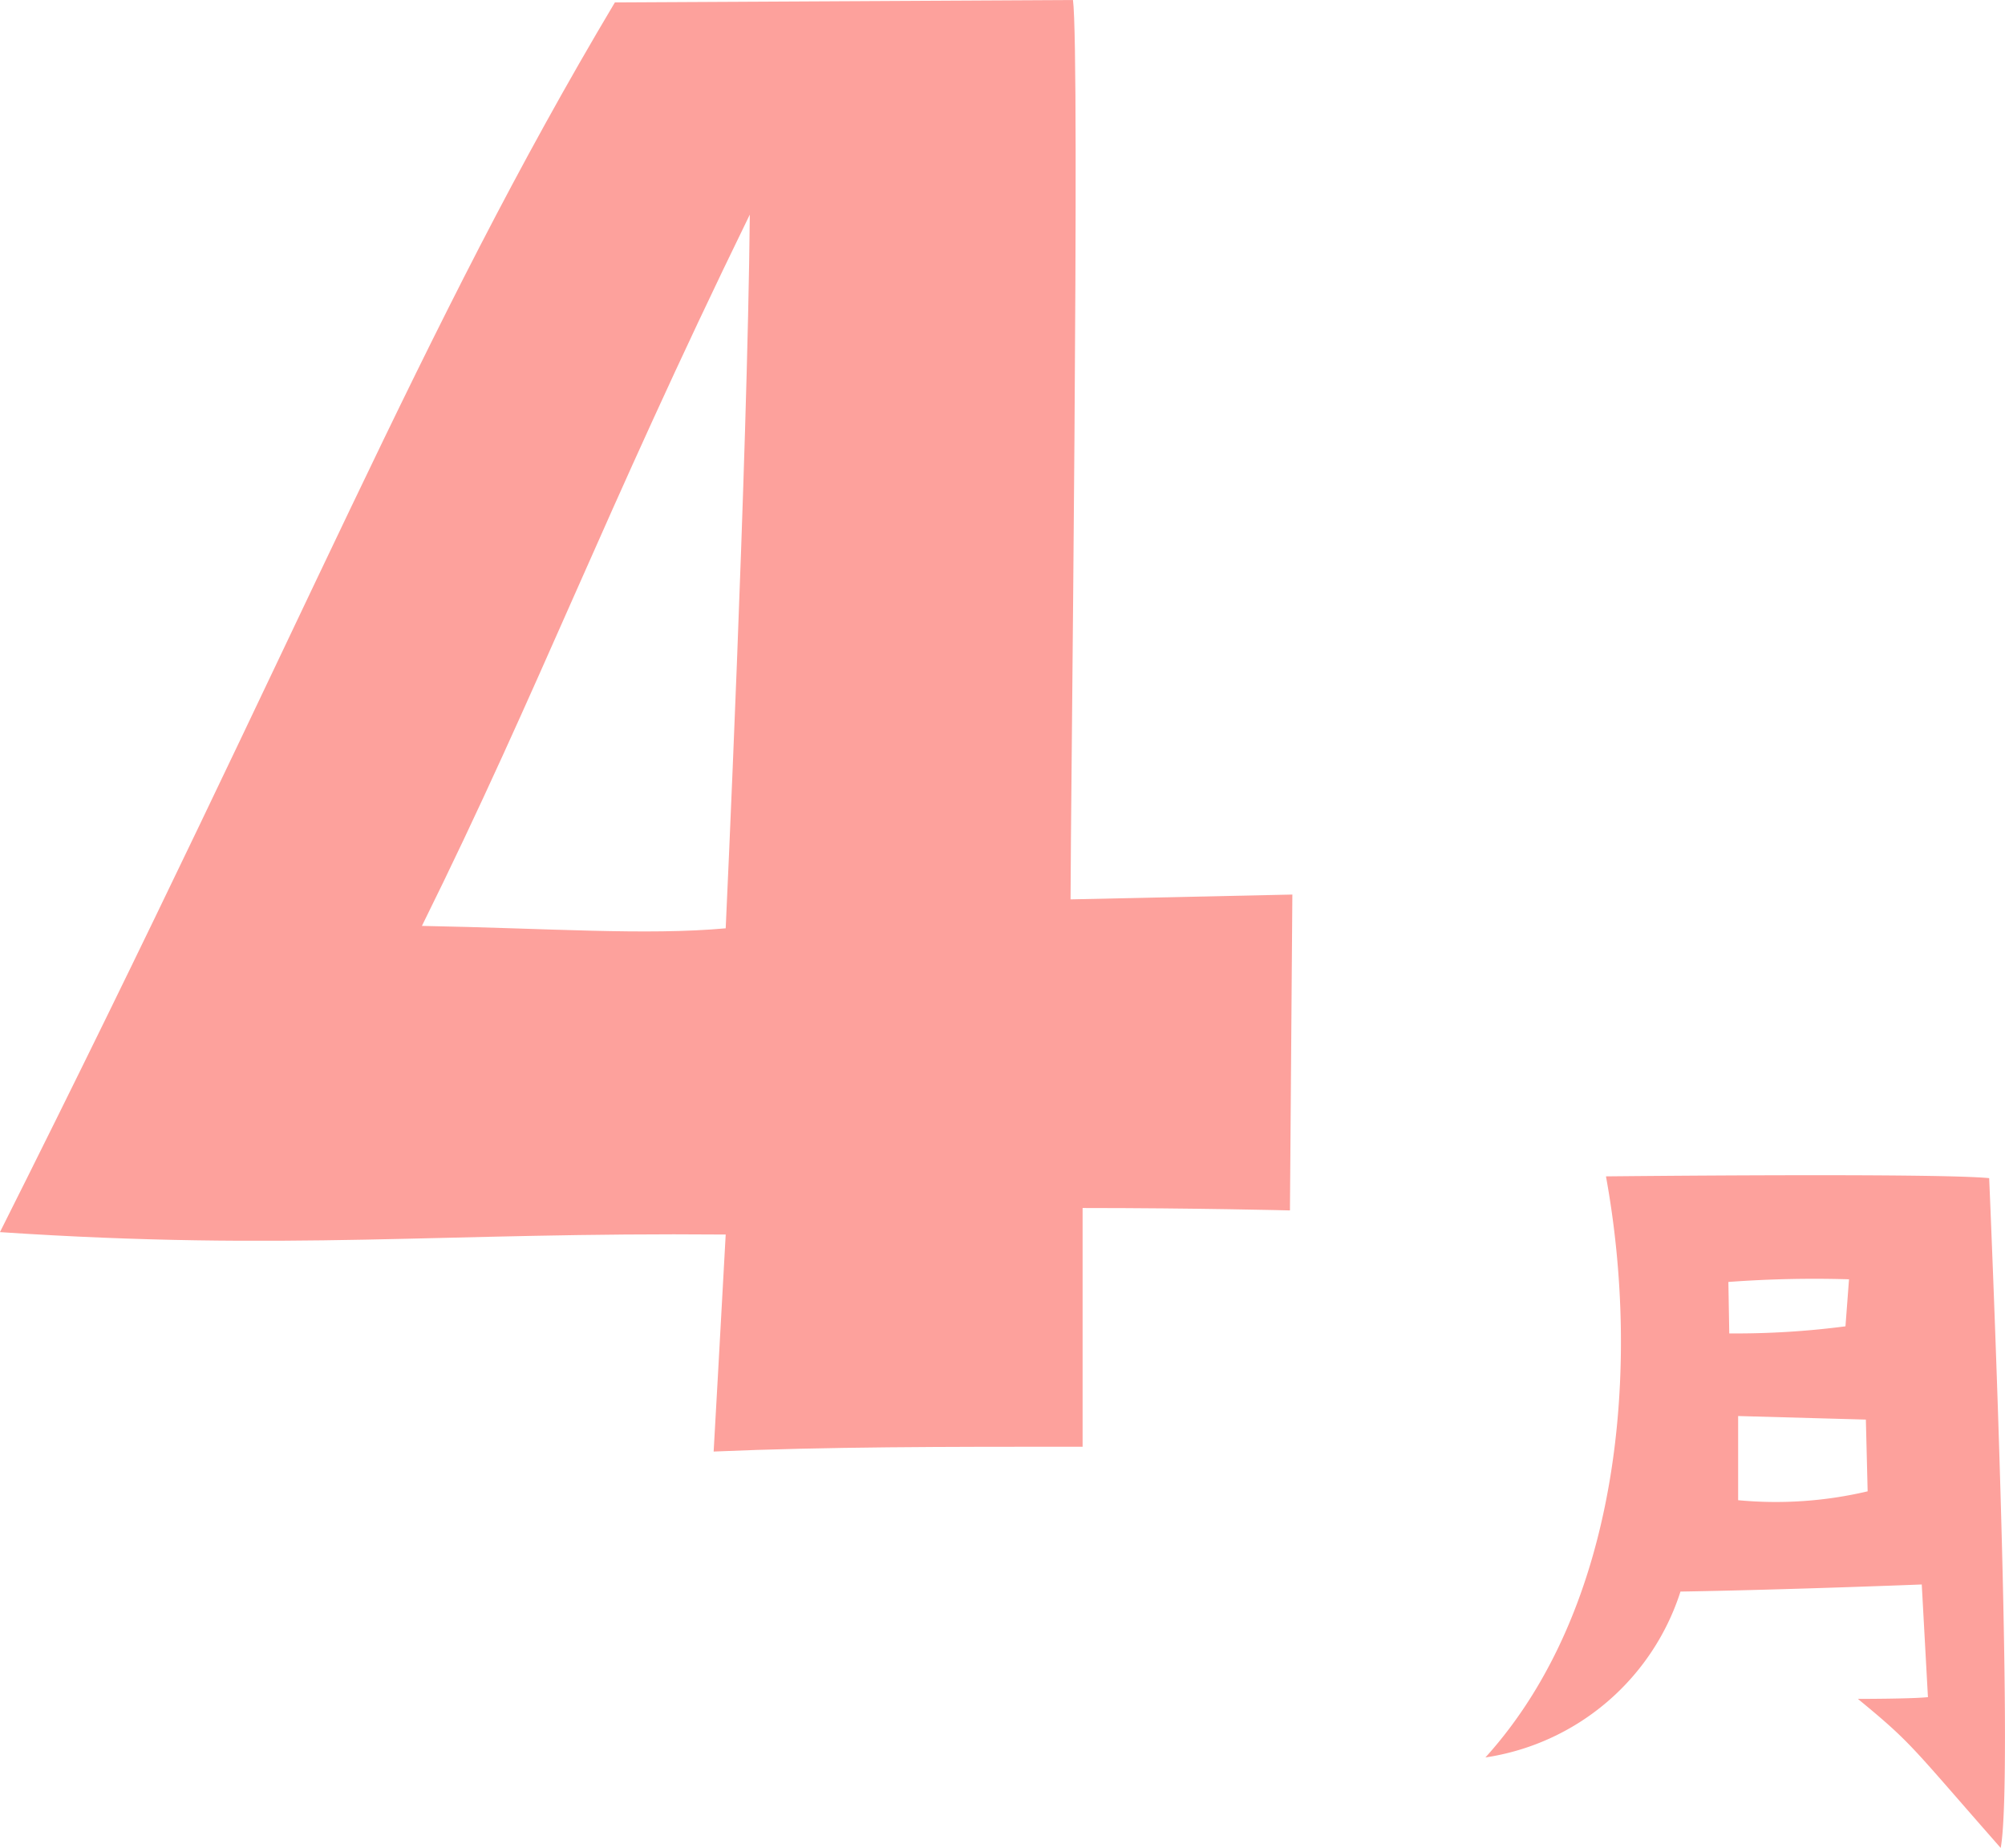
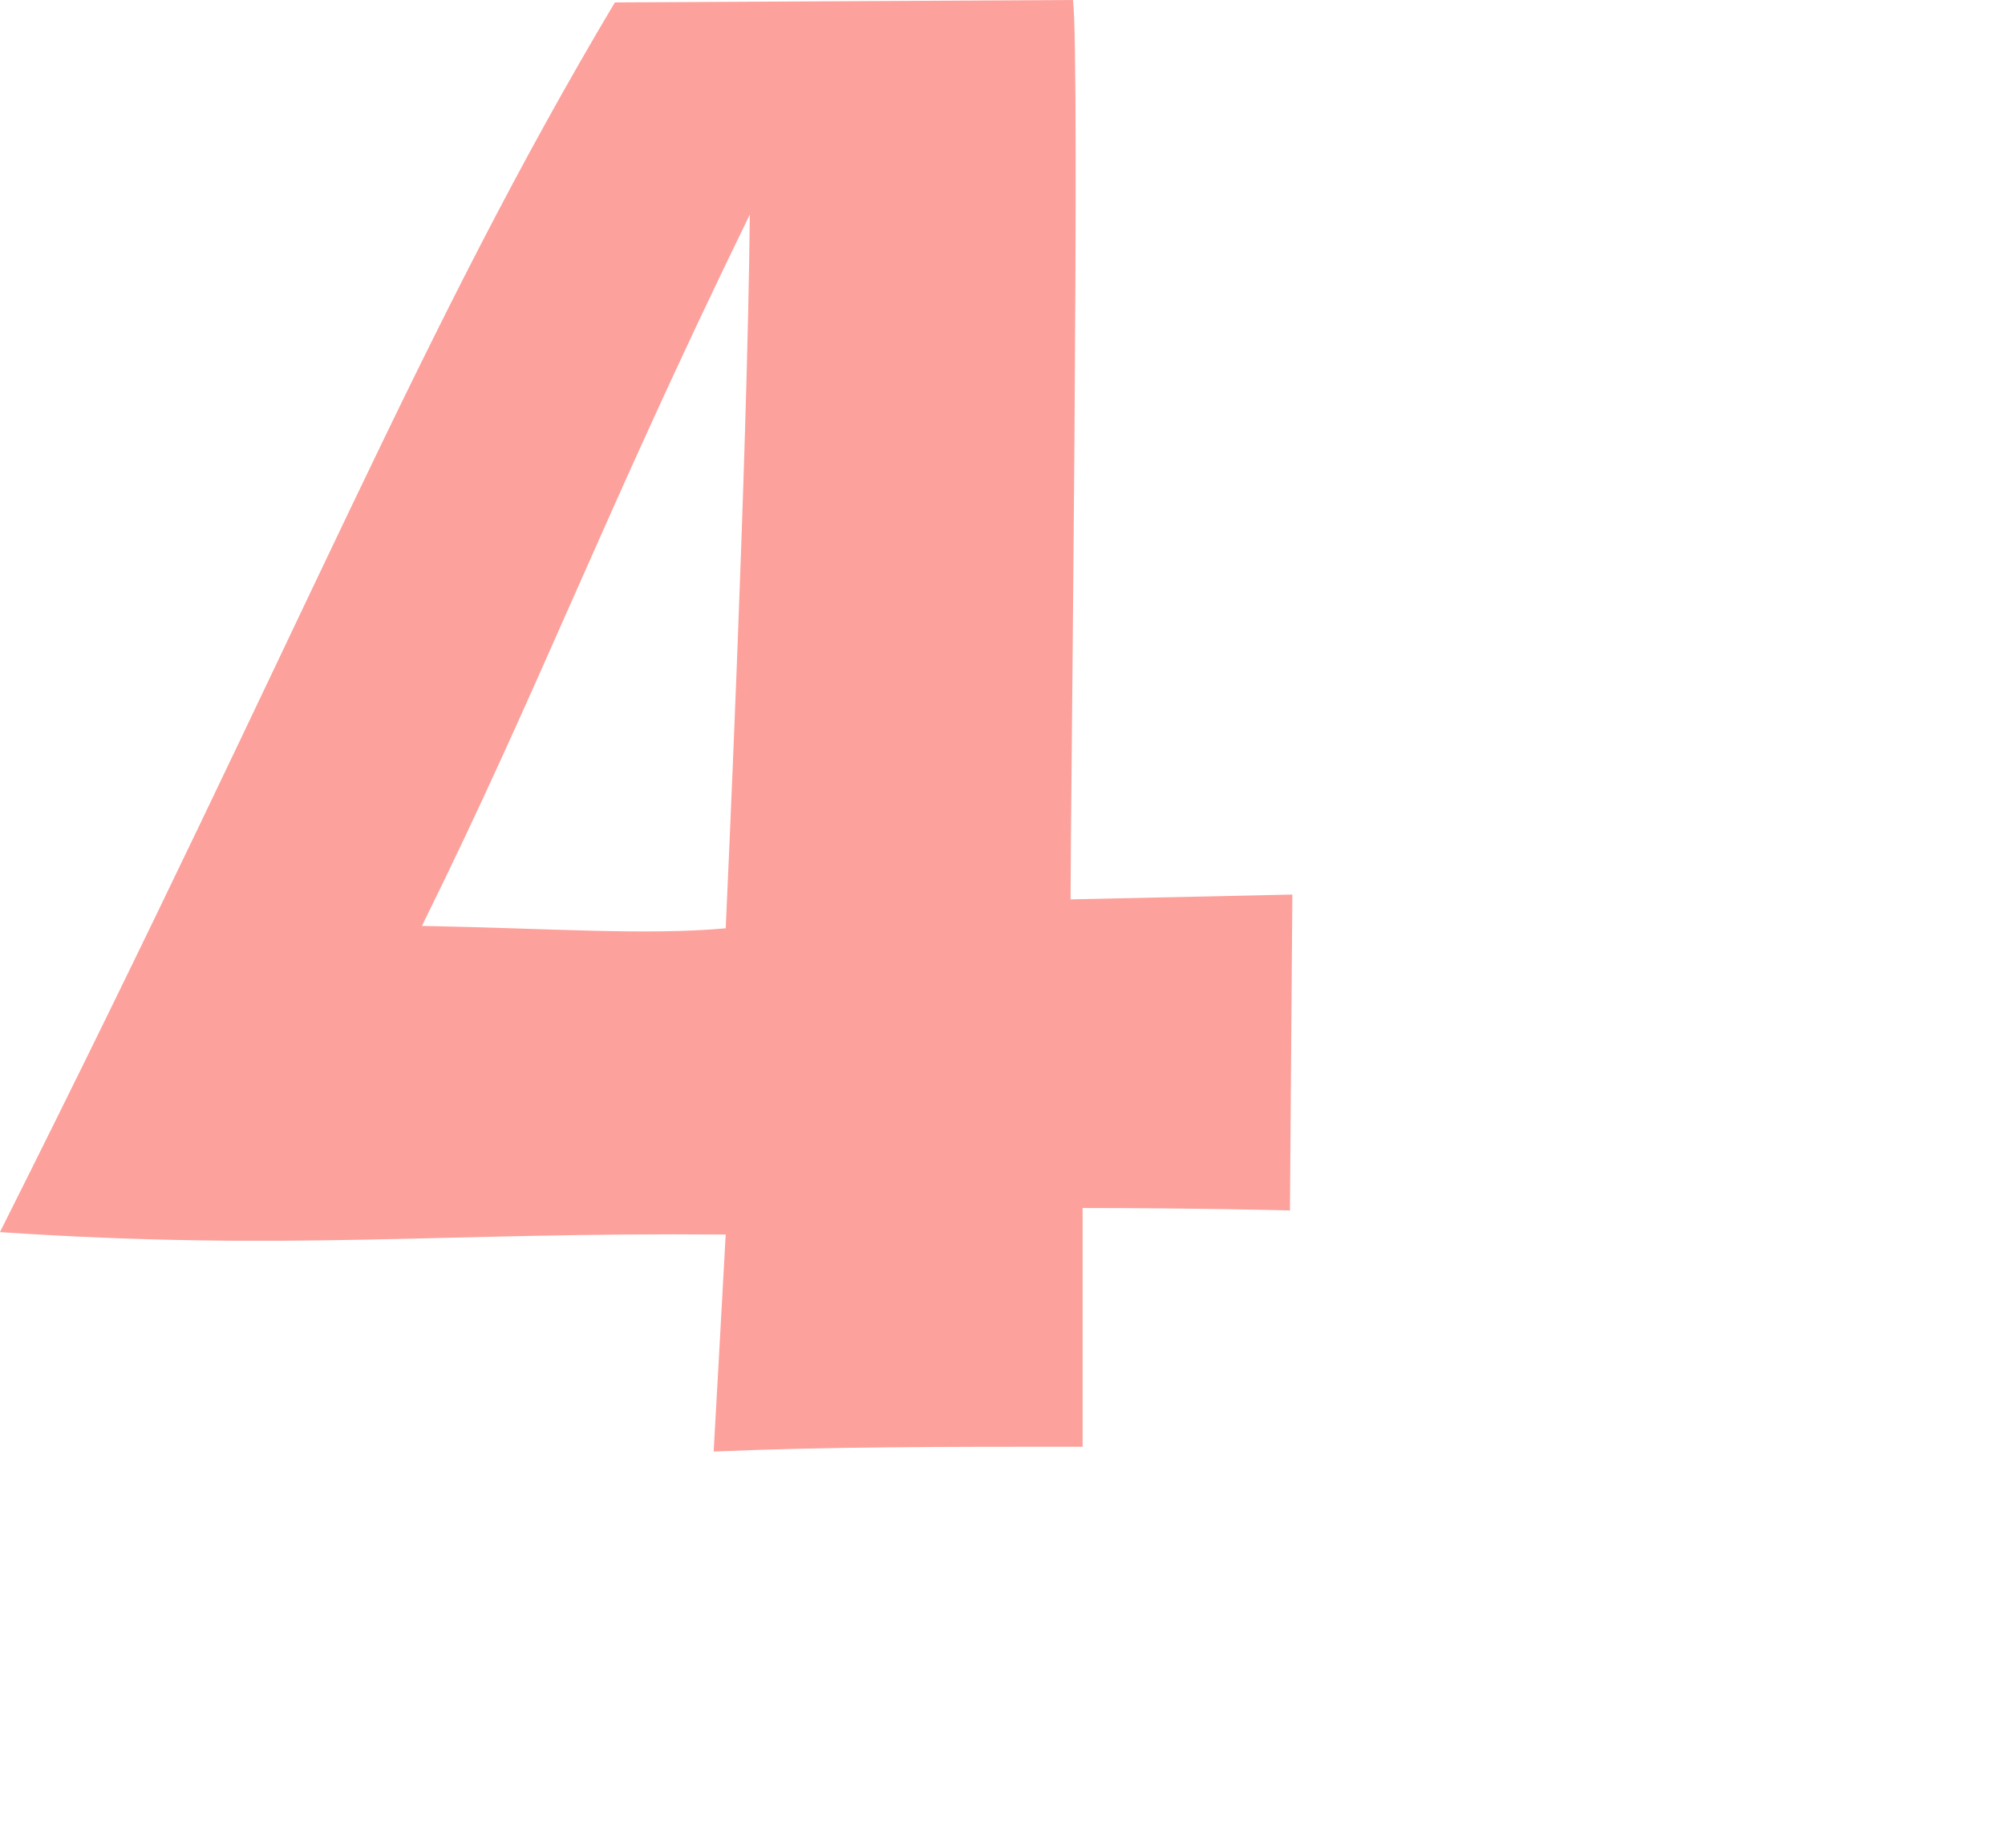
<svg xmlns="http://www.w3.org/2000/svg" width="88.152" height="81.239" viewBox="0 0 88.152 81.239">
  <g id="グループ_1768" data-name="グループ 1768" transform="translate(-433.048 -671.814)">
    <path id="パス_13328" data-name="パス 13328" d="M44.308-17.914c-.212,3.922-.53,9.54-.53,9.54C48.76-8.586,53.848-8.586,60-8.586V-19.08c4.982,0,9.116.106,9.116.106l.106-13.886-9.752.212c0-3.816.424-37.206.106-39.538l-20.14.106C30.846-57.664,25.97-45.05,12.4-18.02,25.122-17.172,31.8-18.02,44.308-17.914Zm1.06-44.838c-.106,10.918-1.06,31.376-1.06,31.376-3.5.318-7.738,0-13.356-.106C36.146-41.976,38.9-49.5,45.368-62.752Z" transform="translate(420.646 744)" fill="#fda19c" />
-     <path id="パス_13327" data-name="パス 13327" d="M14.82-10.218c4.68-.078,10.608-.312,10.608-.312L25.7-5.577C25-5.5,22.62-5.5,22.62-5.5c2.418,1.989,2.3,2.028,6.279,6.552.624-3.393-.507-29.445-.507-29.445-2.34-.234-16.848-.078-16.848-.078,1.521,8.307.663,18.954-5.3,25.545A10.664,10.664,0,0,0,14.82-10.218Zm8.229-4.407a17.6,17.6,0,0,1-5.694.39v-3.7l5.616.156Zm-.819-9.321-.156,2.067a37.052,37.052,0,0,1-5.109.312l-.039-2.262A51.243,51.243,0,0,1,22.23-23.946Z" transform="translate(492.112 752)" fill="#fda19c" />
  </g>
</svg>